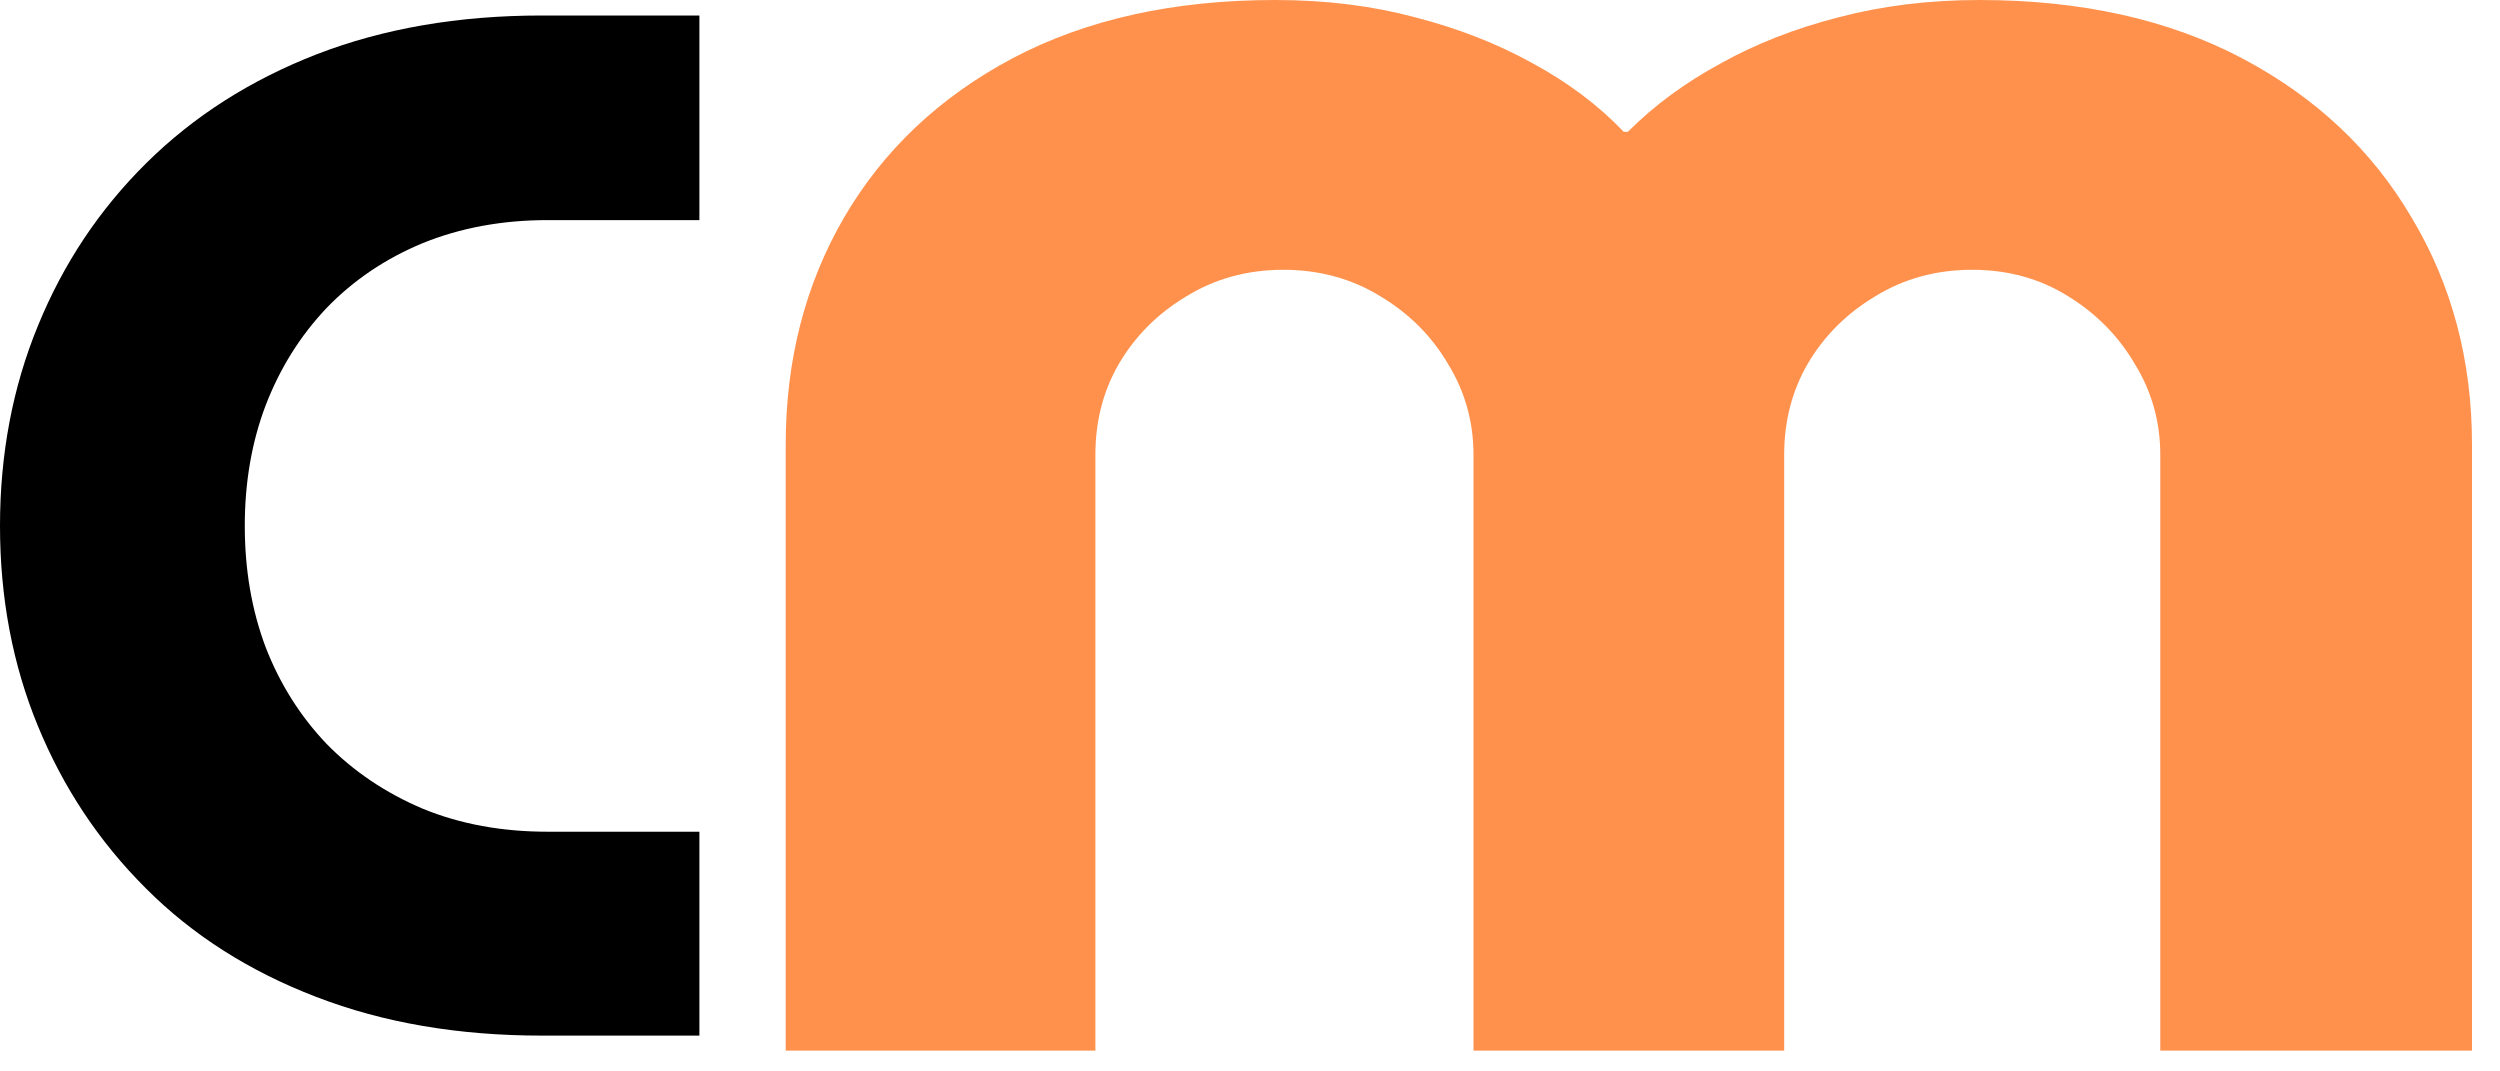
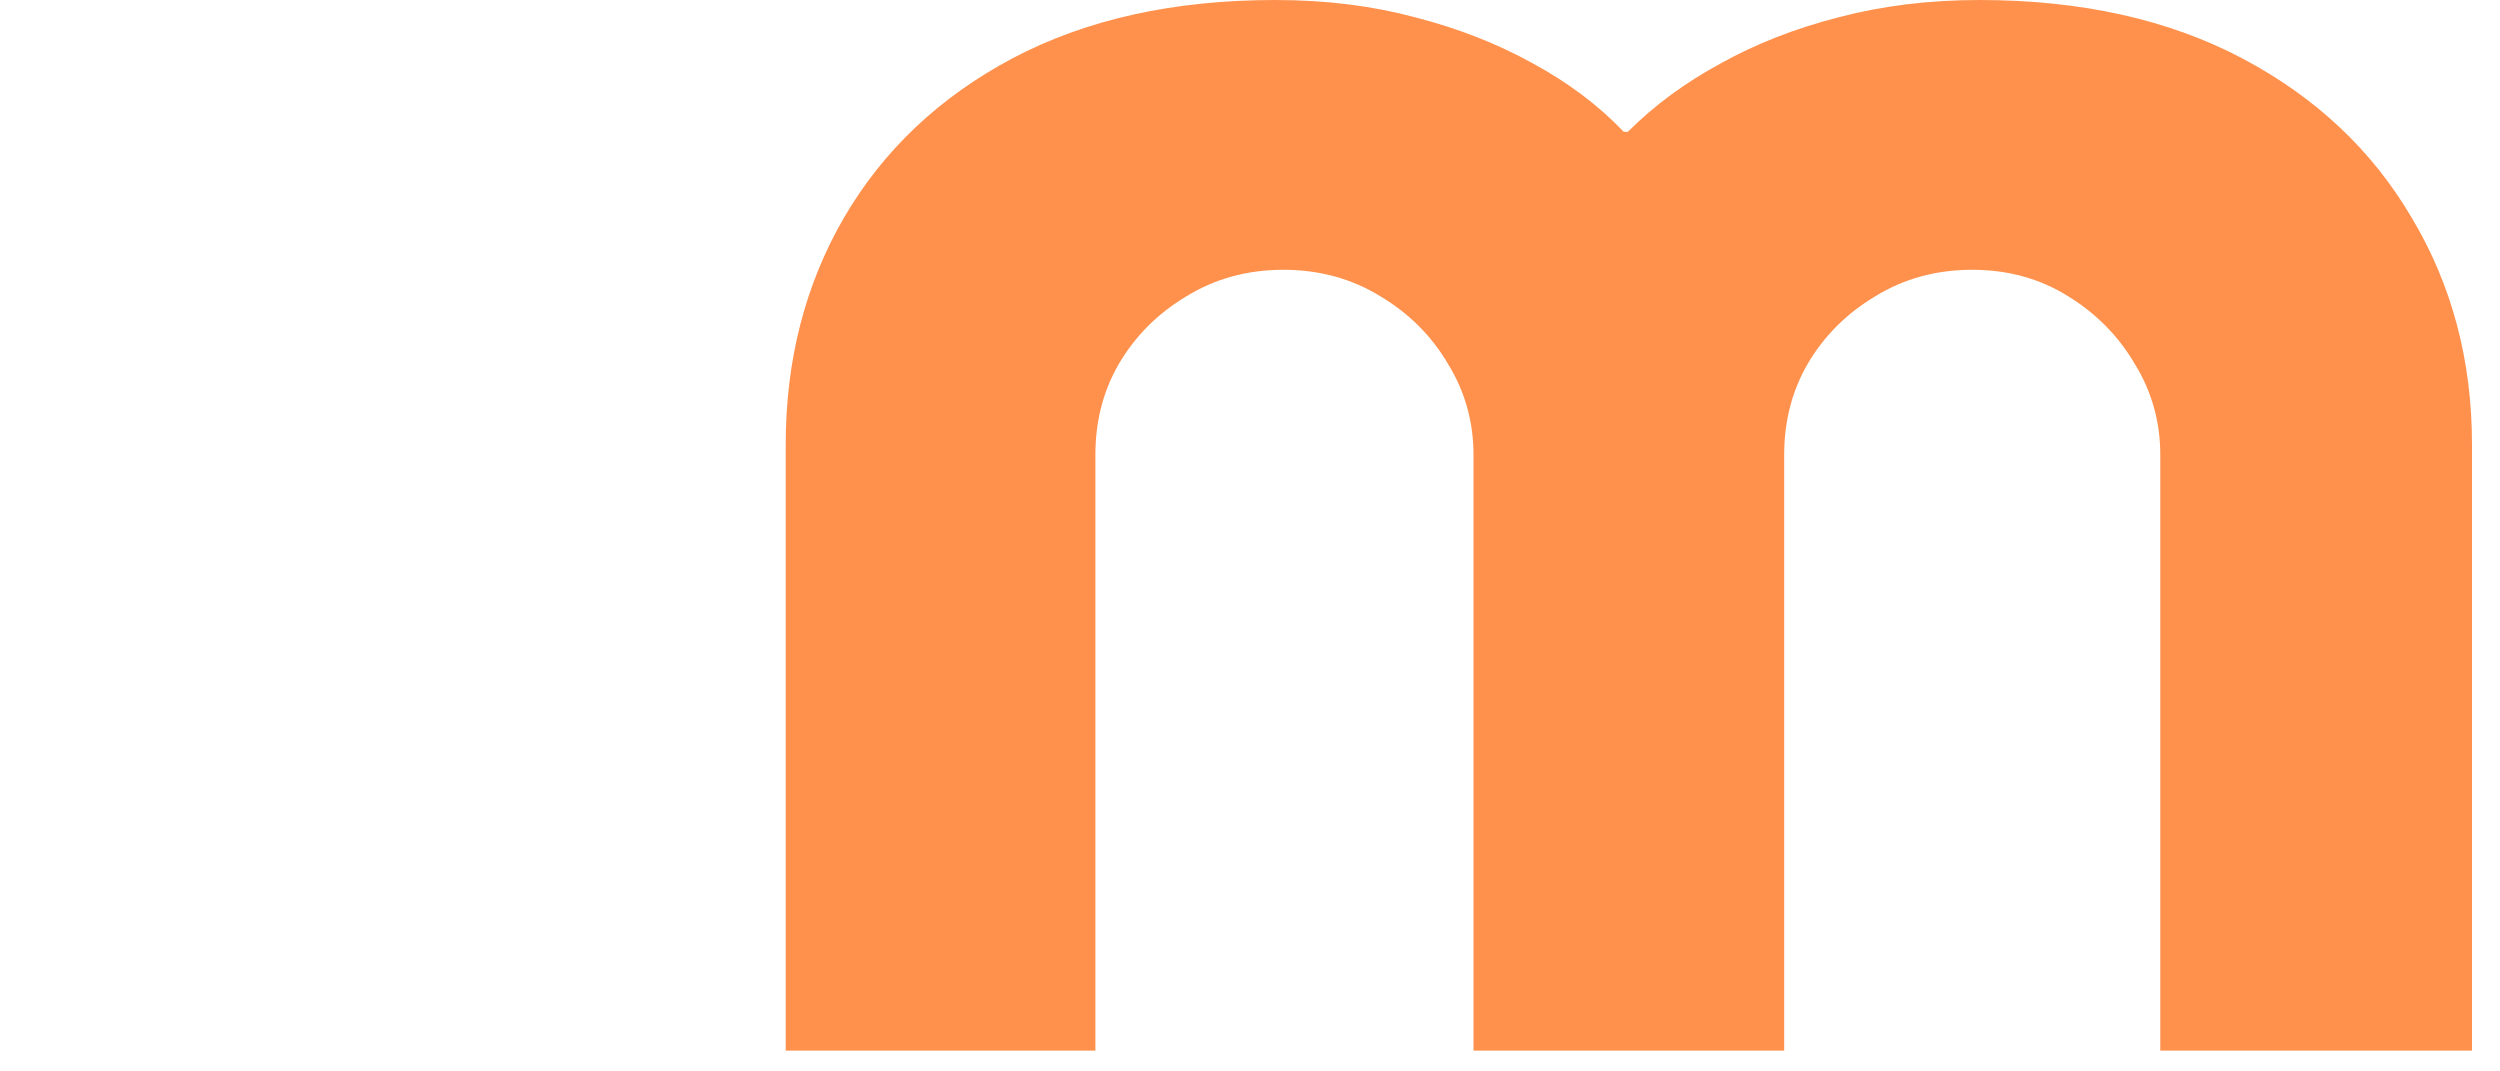
<svg xmlns="http://www.w3.org/2000/svg" width="70" height="30" viewBox="0 0 70 30" fill="none">
-   <path d="M15.167 28.997C12.833 28.997 10.729 28.637 8.854 27.913C6.979 27.195 5.385 26.179 4.083 24.872C2.776 23.57 1.771 22.054 1.062 20.33C0.354 18.611 0 16.741 0 14.726C0 12.715 0.354 10.845 1.062 9.122C1.771 7.387 2.781 5.866 4.104 4.559C5.422 3.257 7.01 2.241 8.875 1.517C10.734 0.799 12.833 0.434 15.167 0.434H19.583V6.163H15.333C14.052 6.163 12.885 6.382 11.833 6.809C10.792 7.241 9.896 7.846 9.146 8.622C8.406 9.403 7.839 10.309 7.438 11.351C7.047 12.382 6.854 13.507 6.854 14.726C6.854 15.95 7.047 17.08 7.438 18.122C7.839 19.153 8.406 20.054 9.146 20.83C9.896 21.596 10.792 22.2 11.833 22.642C12.885 23.075 14.052 23.288 15.333 23.288H19.583V28.997H15.167Z" fill="black" />
  <path d="M22 29.417V12.448C22 10.087 22.544 7.969 23.631 6.095C24.733 4.206 26.307 2.718 28.353 1.631C30.413 0.544 32.86 0 35.707 0C37.138 0 38.44 0.165 39.627 0.486C40.829 0.794 41.923 1.223 42.918 1.774C43.905 2.311 44.756 2.947 45.465 3.691H45.579C46.323 2.947 47.189 2.311 48.183 1.774C49.17 1.223 50.272 0.794 51.474 0.486C52.69 0.165 54.006 0 55.423 0C58.263 0 60.717 0.544 62.777 1.631C64.837 2.718 66.418 4.206 67.527 6.095C68.65 7.969 69.216 10.087 69.216 12.448V29.417H60.488V12.734C60.488 11.804 60.245 10.953 59.772 10.187C59.315 9.407 58.692 8.778 57.912 8.298C57.125 7.805 56.231 7.554 55.222 7.554C54.207 7.554 53.305 7.805 52.504 8.298C51.703 8.778 51.073 9.407 50.615 10.187C50.172 10.953 49.957 11.804 49.957 12.734V29.417H41.258V12.734C41.258 11.804 41.015 10.953 40.543 10.187C40.085 9.407 39.455 8.778 38.654 8.298C37.853 7.805 36.944 7.554 35.936 7.554C34.92 7.554 34.019 7.805 33.217 8.298C32.416 8.778 31.787 9.407 31.329 10.187C30.885 10.953 30.671 11.804 30.671 12.734V29.417H22Z" fill="#FF914D" />
</svg>